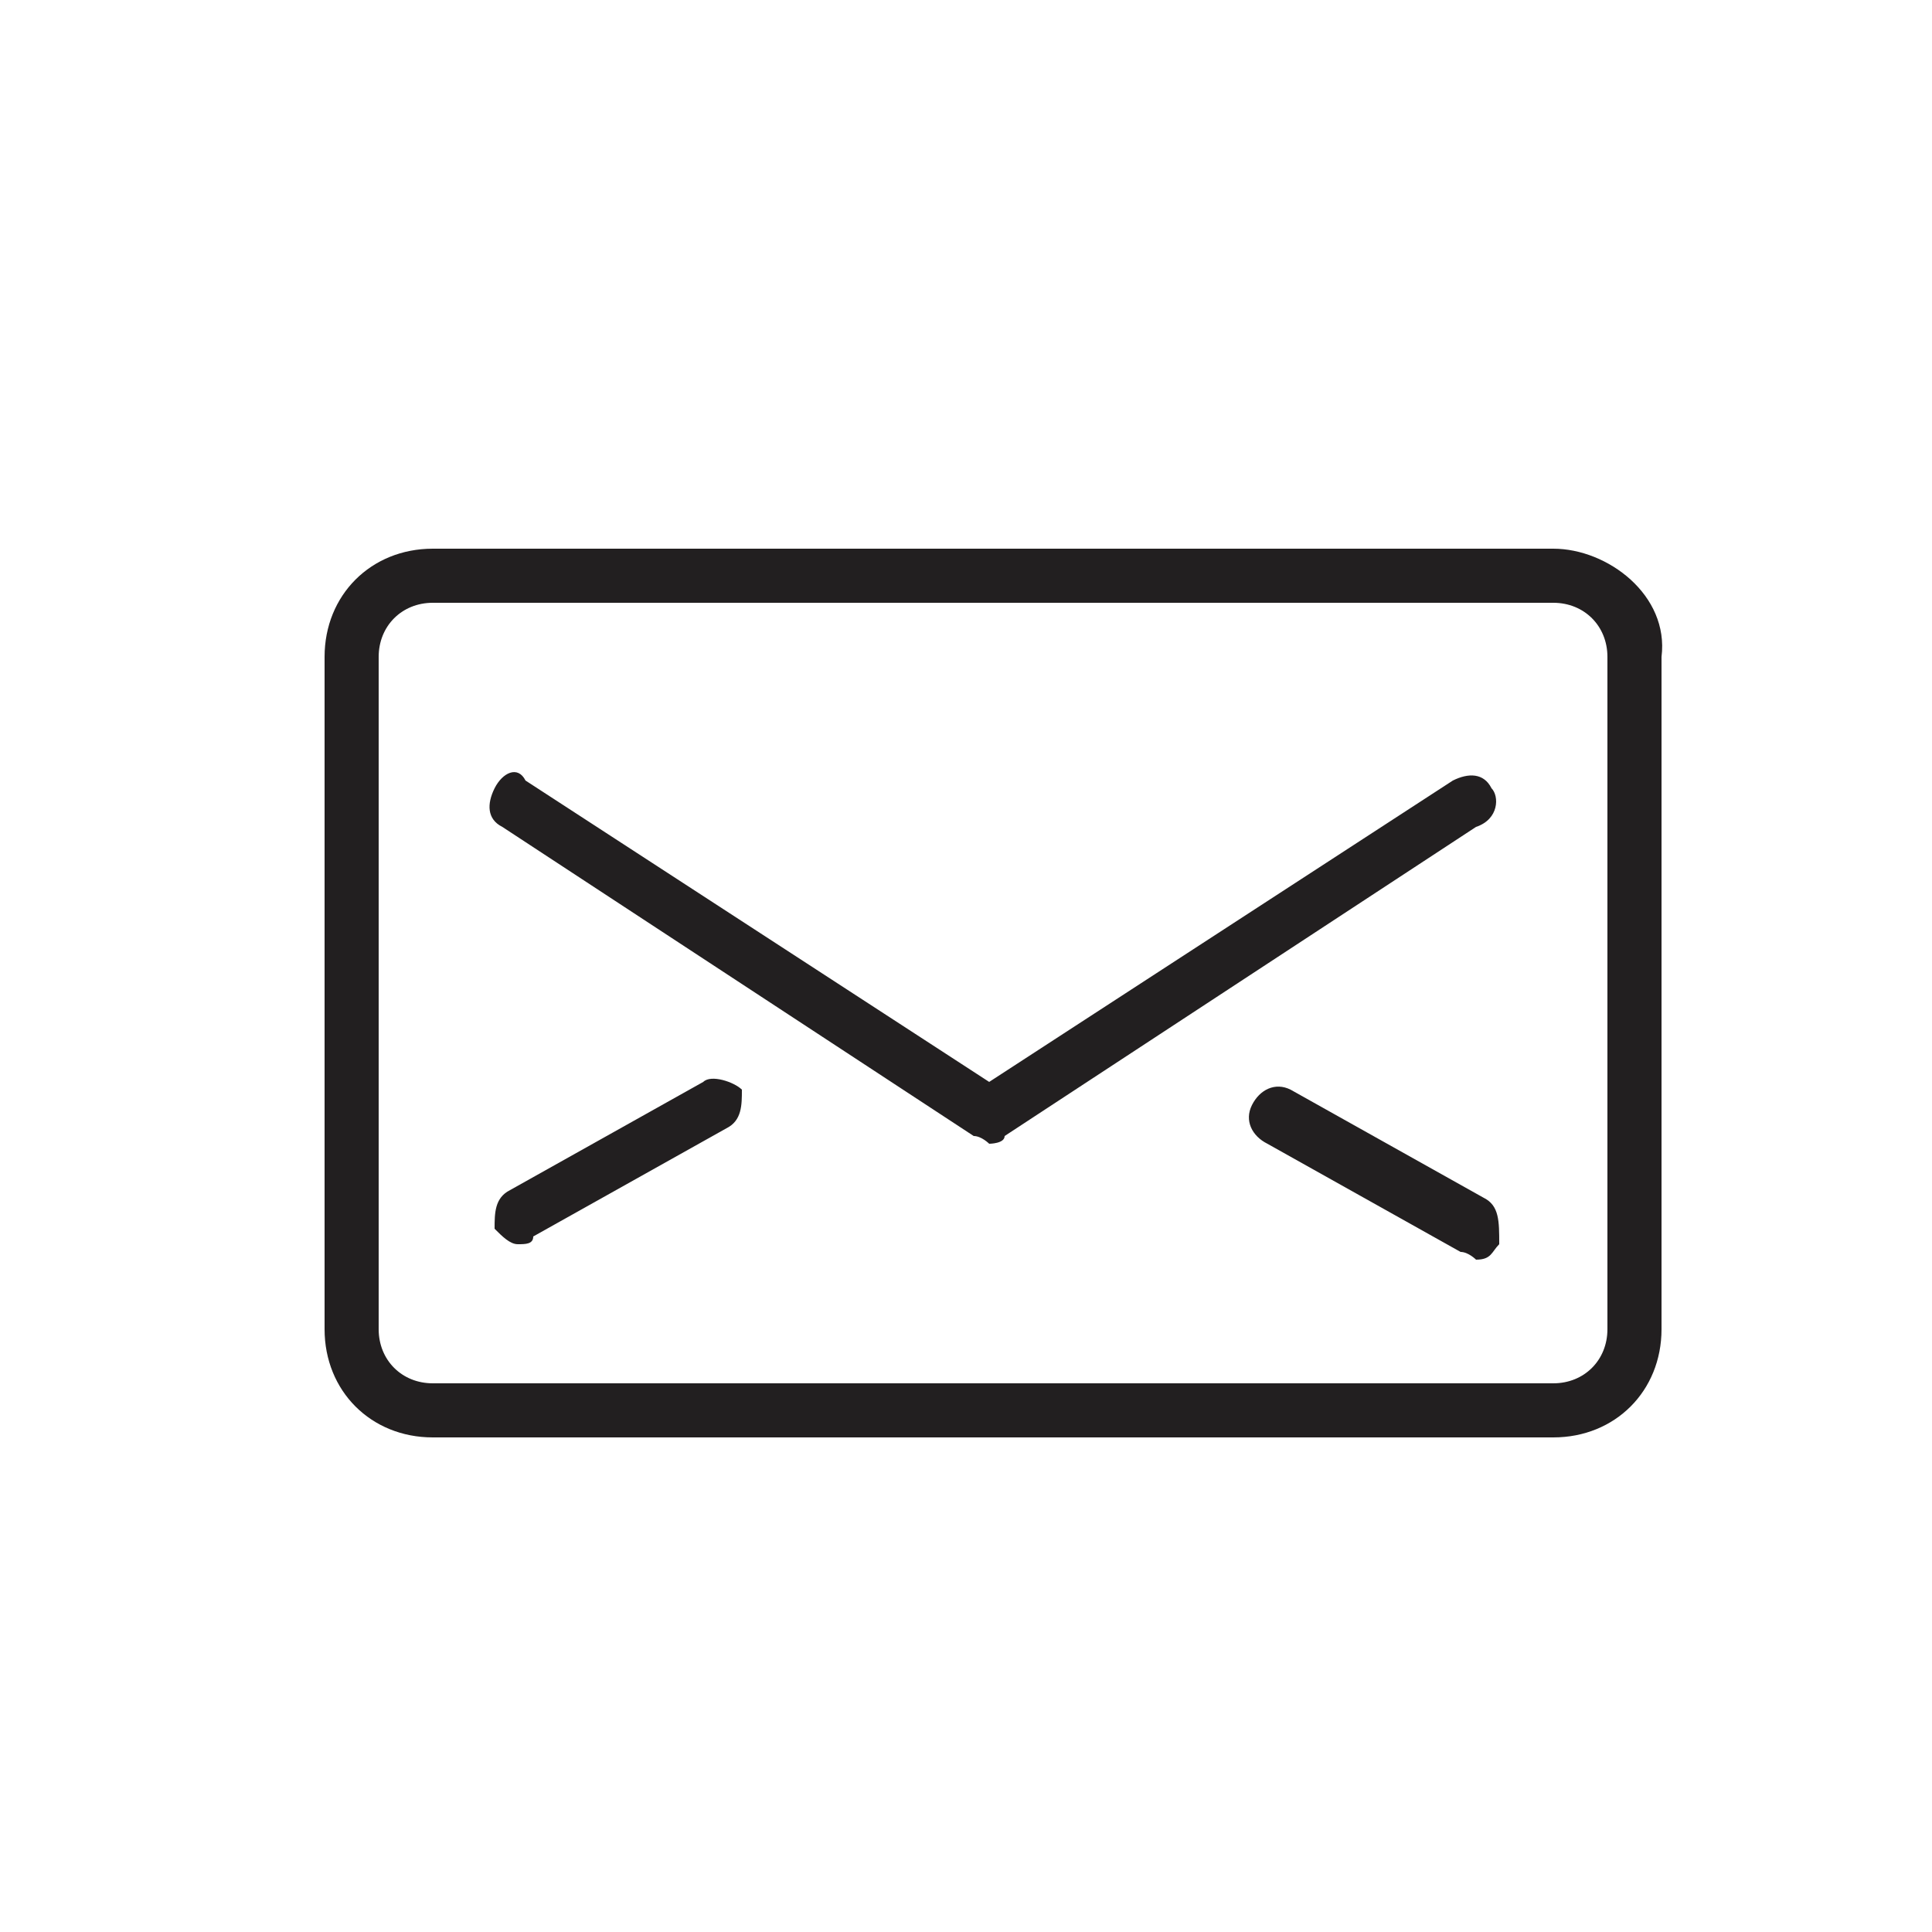
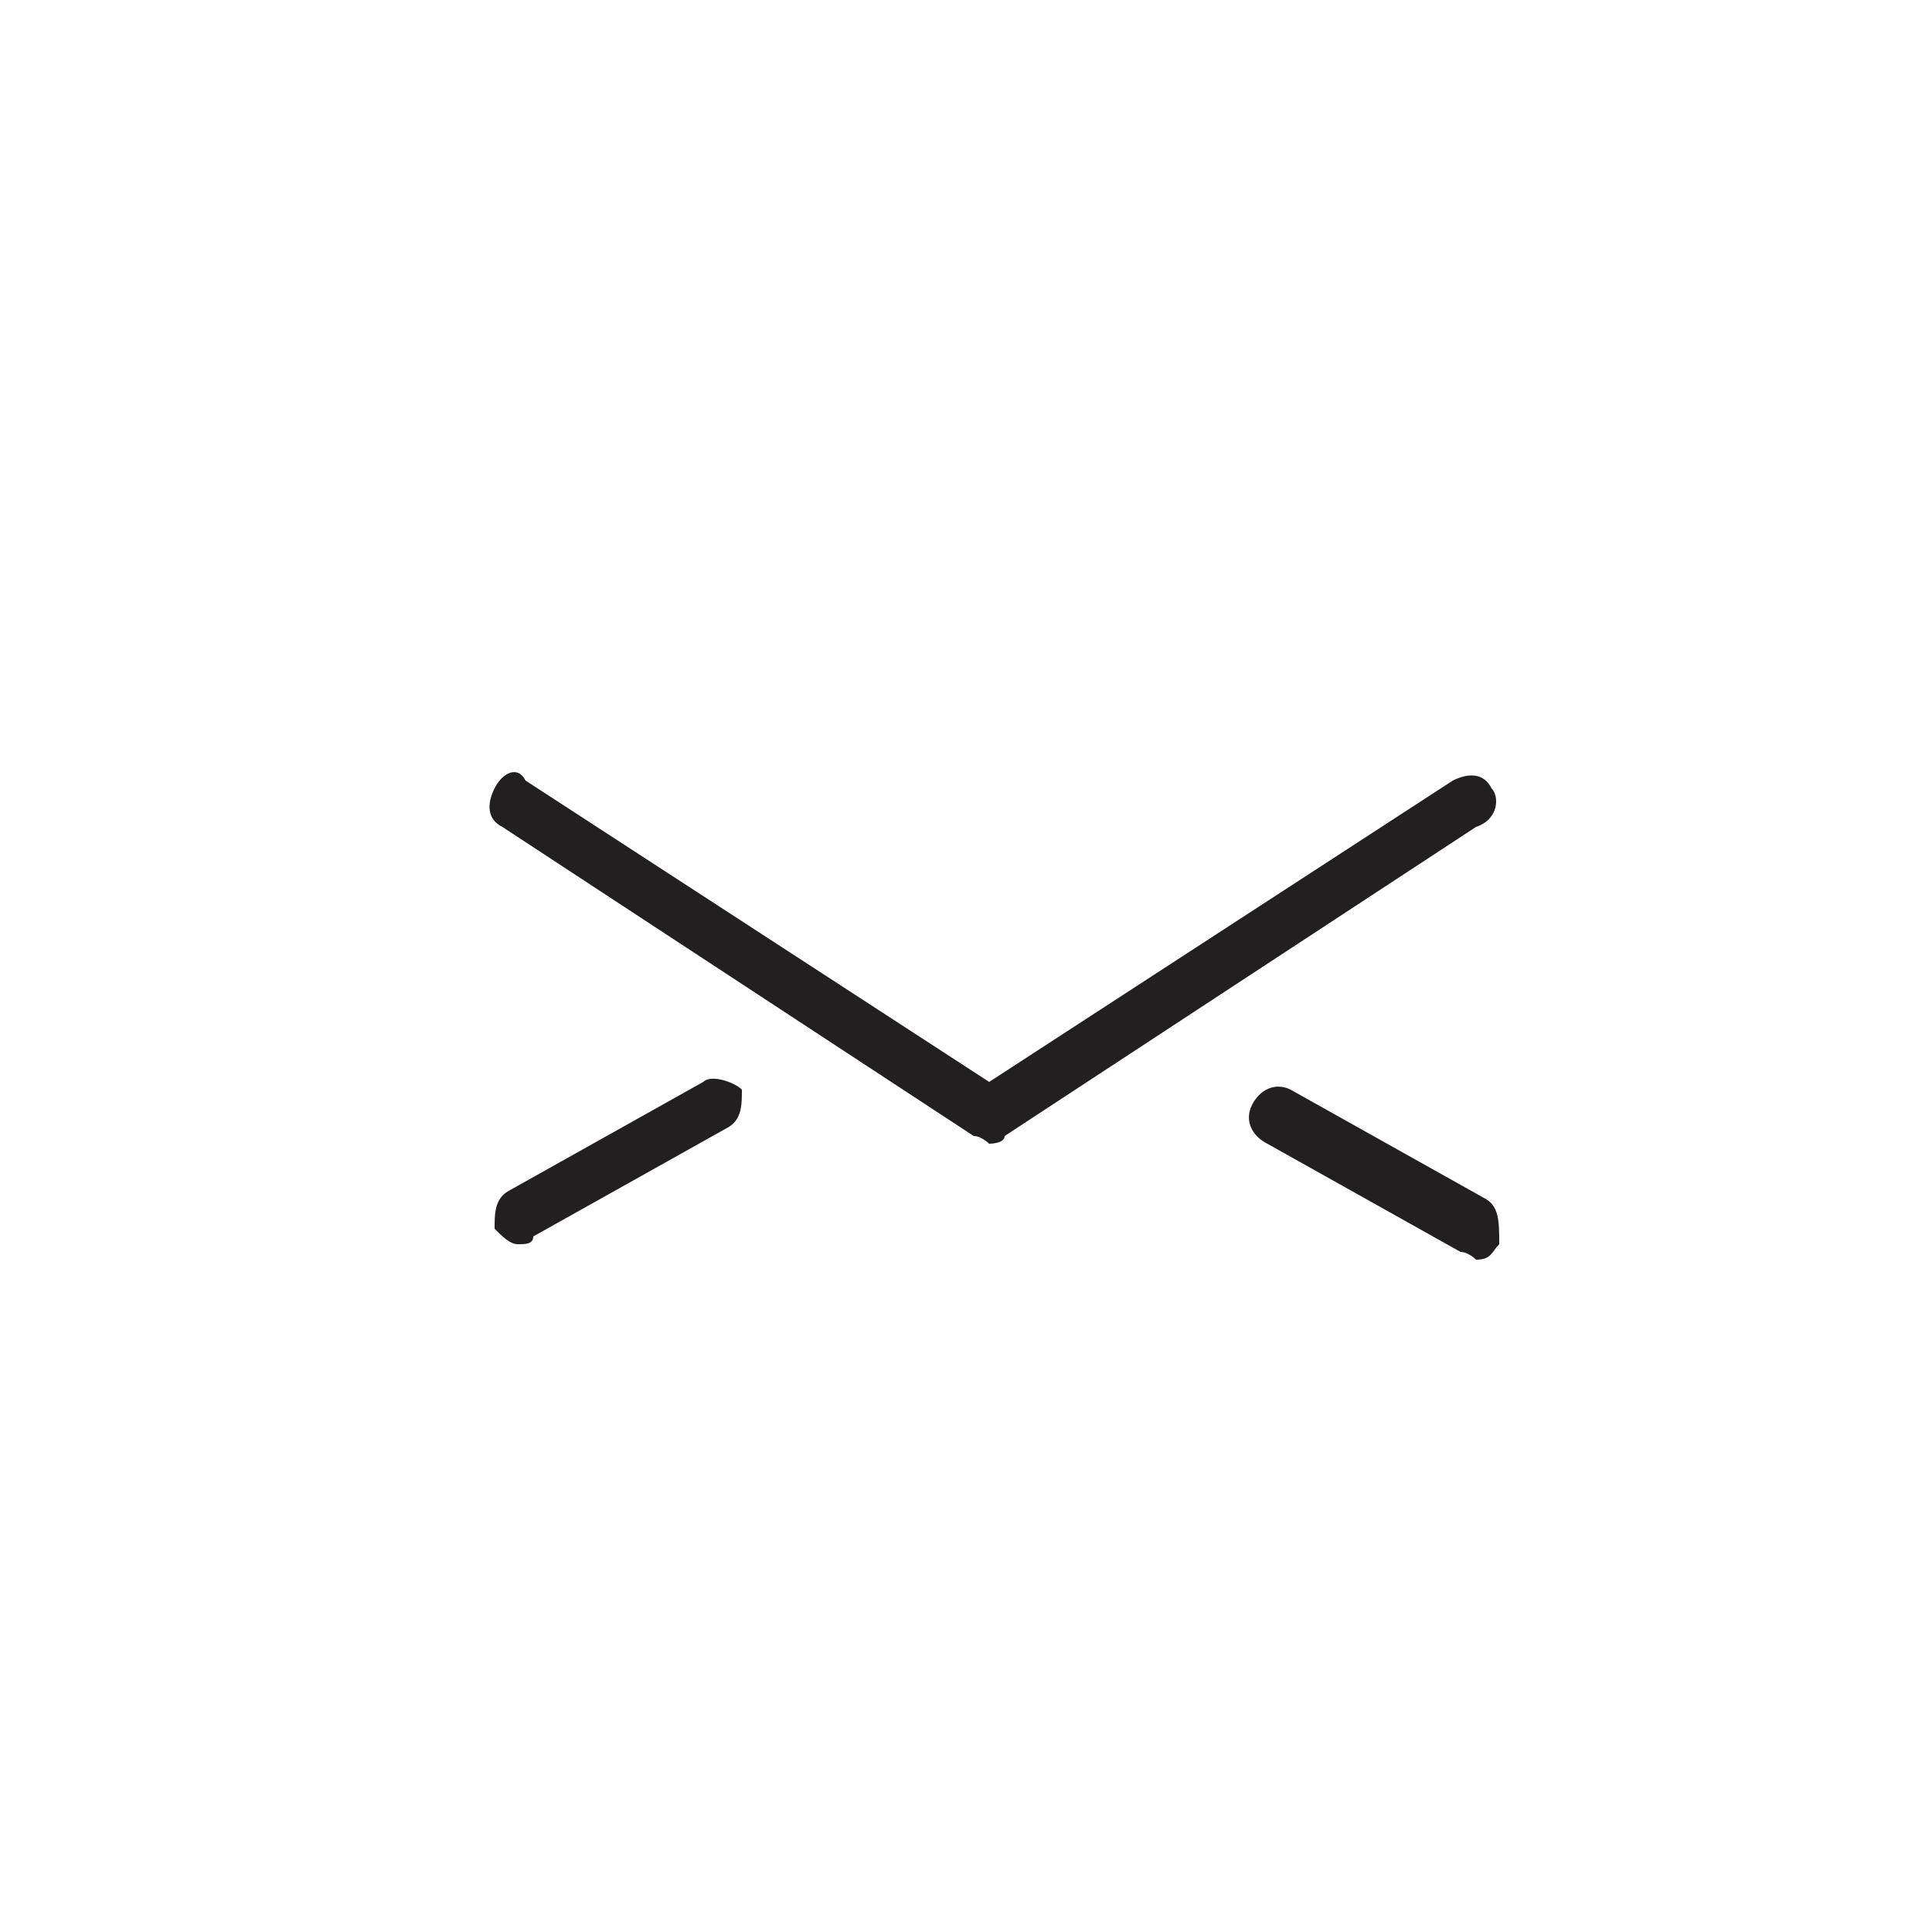
<svg xmlns="http://www.w3.org/2000/svg" id="レイヤー_1" viewBox="0 0 25 25">
  <style>.st0{fill:#221f20}</style>
-   <path class="st0" d="M20.1 7.1H5.6c-.8 0-1.4.6-1.4 1.4v8.7c0 .8.6 1.4 1.4 1.4h14.5c.8 0 1.4-.6 1.4-1.4V8.5c.1-.8-.7-1.4-1.4-1.4zm.7 10.1c0 .4-.3.7-.7.7H5.6c-.4 0-.7-.3-.7-.7V8.5c0-.4.3-.7.7-.7h14.5c.4 0 .7.3.7.7v8.7z" />
  <path class="st0" d="M19.3 10.2c-.1-.2-.3-.2-.5-.1l-6 3.9-6-3.9c-.1-.2-.3-.1-.4.1s-.1.4.1.5l6.1 4c.1 0 .2.1.2.1s.2 0 .2-.1l6.1-4c.3-.1.3-.4.2-.5zM9.1 14l-2.5 1.4c-.2.1-.2.3-.2.5.1.1.2.2.3.2.1 0 .2 0 .2-.1l2.5-1.4c.2-.1.2-.3.2-.5-.1-.1-.4-.2-.5-.1zm10.1 1.5l-2.5-1.4c-.2-.1-.4 0-.5.2s0 .4.2.5l2.5 1.4c.1 0 .2.1.2.1.2 0 .2-.1.3-.2 0-.3 0-.5-.2-.6z" />
</svg>